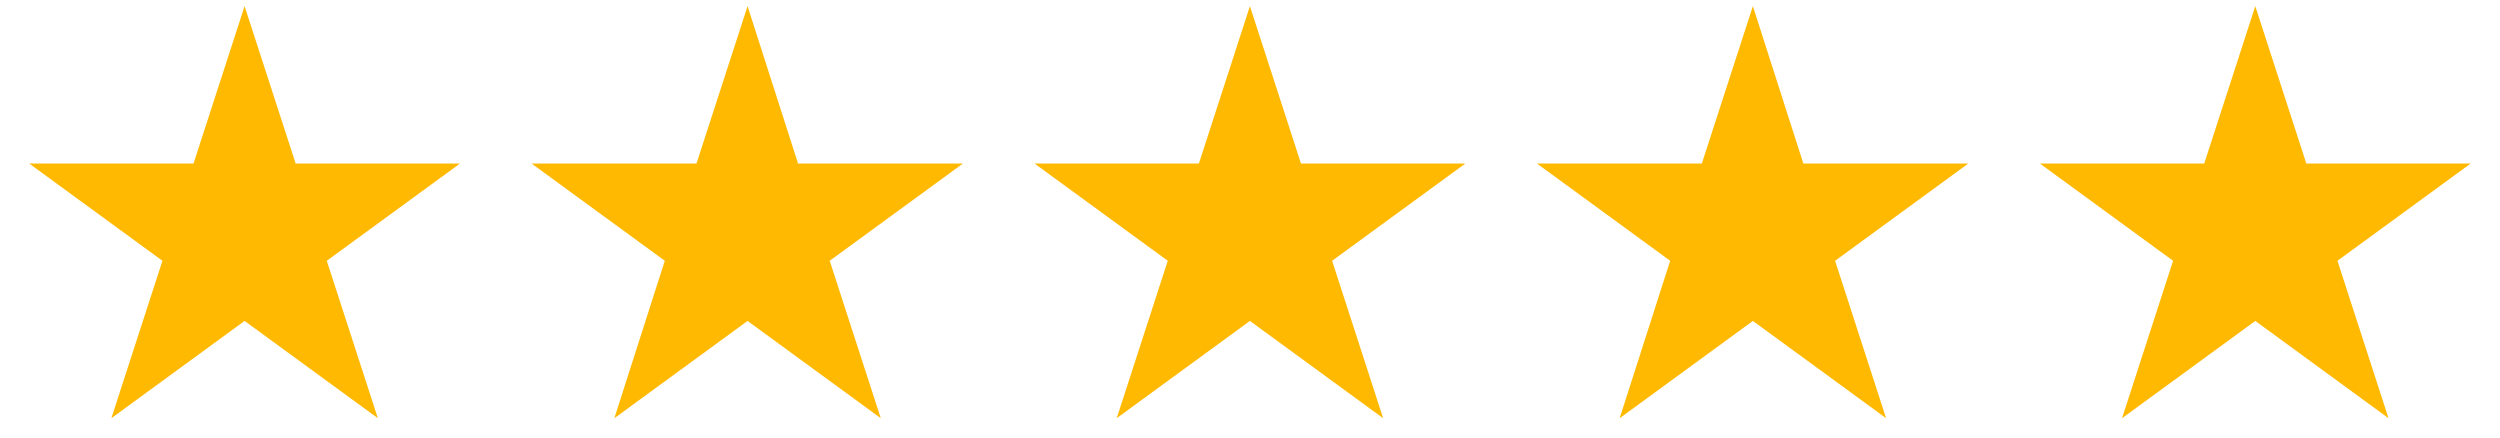
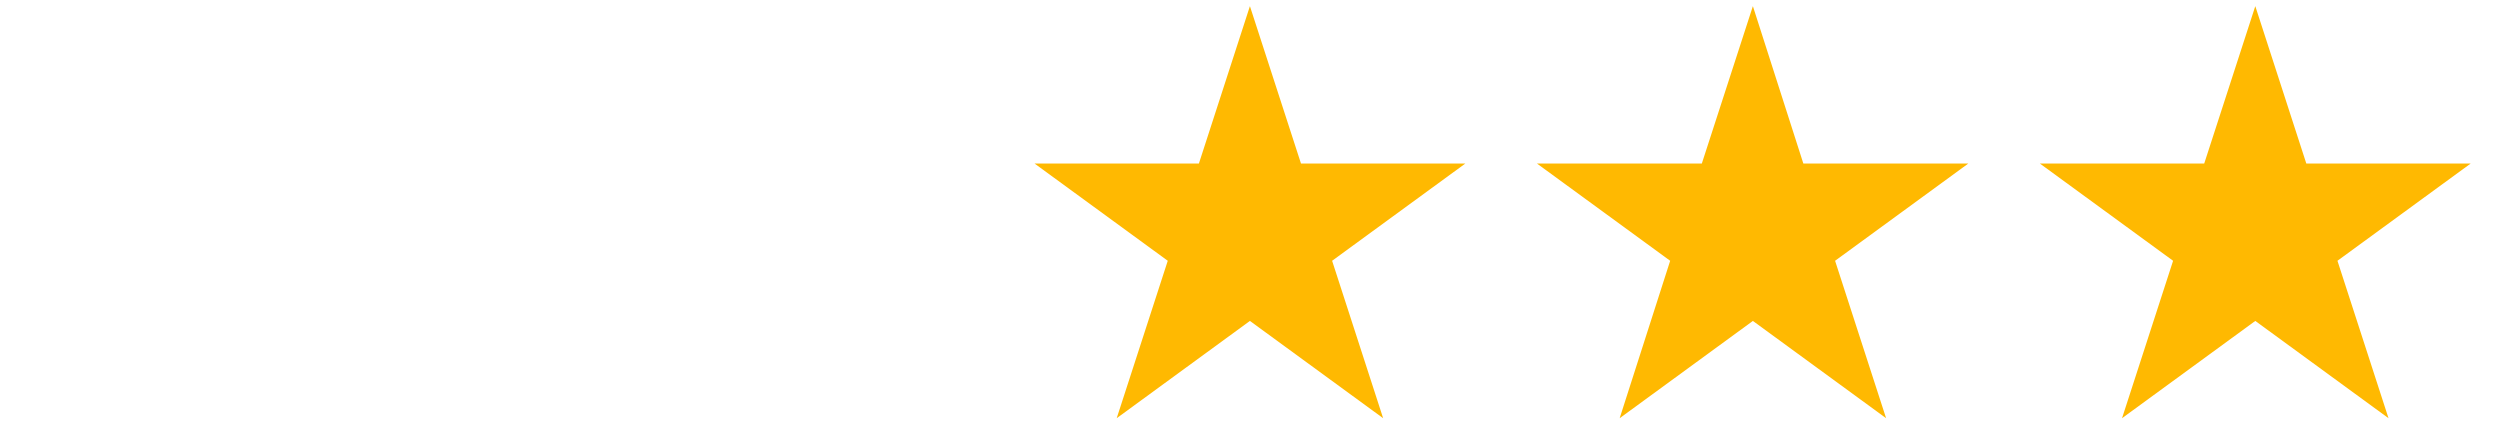
<svg xmlns="http://www.w3.org/2000/svg" width="320" zoomAndPan="magnify" viewBox="0 0 240 42" height="56" preserveAspectRatio="xMidYMid meet" version="1.0">
  <defs>
    <clipPath id="ce56f661b7">
-       <path d="M 2.789 0.586 L 45 0.586 L 45 40.145 L 2.789 40.145 Z M 2.789 0.586 " clip-rule="nonzero" />
-     </clipPath>
+       </clipPath>
    <clipPath id="c1eafd01c5">
-       <path d="M 51 0.586 L 93 0.586 L 93 40.145 L 51 40.145 Z M 51 0.586 " clip-rule="nonzero" />
-     </clipPath>
+       </clipPath>
    <clipPath id="0984948ae6">
      <path d="M 99 0.586 L 141 0.586 L 141 40.145 L 99 40.145 Z M 99 0.586 " clip-rule="nonzero" />
    </clipPath>
    <clipPath id="cf1d58a6bc">
      <path d="M 147 0.586 L 189 0.586 L 189 40.145 L 147 40.145 Z M 147 0.586 " clip-rule="nonzero" />
    </clipPath>
    <clipPath id="e64c5814cb">
      <path d="M 195 0.586 L 237.207 0.586 L 237.207 40.145 L 195 40.145 Z M 195 0.586 " clip-rule="nonzero" />
    </clipPath>
  </defs>
  <g clip-path="url(#ce56f661b7)">
-     <path fill="#ffb901" d="M 23.48 0.59 L 28.383 15.699 L 44.16 15.699 L 31.371 25.035 L 36.273 40.148 L 23.48 30.809 L 10.691 40.148 L 15.594 25.035 L 2.805 15.699 L 18.578 15.699 Z M 23.48 0.59 " fill-opacity="1" fill-rule="nonzero" />
-   </g>
+     </g>
  <g clip-path="url(#c1eafd01c5)">
    <path fill="#ffb901" d="M 71.766 0.59 L 76.613 15.699 L 92.441 15.699 L 79.652 25.035 L 84.555 40.148 L 71.766 30.809 L 58.977 40.148 L 63.82 25.035 L 51.031 15.699 L 66.863 15.699 Z M 71.766 0.59 " fill-opacity="1" fill-rule="nonzero" />
  </g>
  <g clip-path="url(#0984948ae6)">
    <path fill="#ffb901" d="M 119.992 0.59 L 124.895 15.699 L 140.672 15.699 L 127.883 25.035 L 132.781 40.148 L 119.992 30.809 L 107.203 40.148 L 112.105 25.035 L 99.316 15.699 L 115.094 15.699 Z M 119.992 0.59 " fill-opacity="1" fill-rule="nonzero" />
  </g>
  <g clip-path="url(#cf1d58a6bc)">
    <path fill="#ffb901" d="M 168.277 0.59 L 173.121 15.699 L 188.957 15.699 L 176.168 25.035 L 181.066 40.148 L 168.277 30.809 L 155.488 40.148 L 160.336 25.035 L 147.547 15.699 L 163.375 15.699 Z M 168.277 0.59 " fill-opacity="1" fill-rule="nonzero" />
  </g>
  <g clip-path="url(#e64c5814cb)">
    <path fill="#ffb901" d="M 216.508 0.59 L 221.406 15.699 L 237.184 15.699 L 224.395 25.035 L 229.297 40.148 L 216.508 30.809 L 203.715 40.148 L 208.617 25.035 L 195.828 15.699 L 211.605 15.699 Z M 216.508 0.59 " fill-opacity="1" fill-rule="nonzero" />
  </g>
</svg>